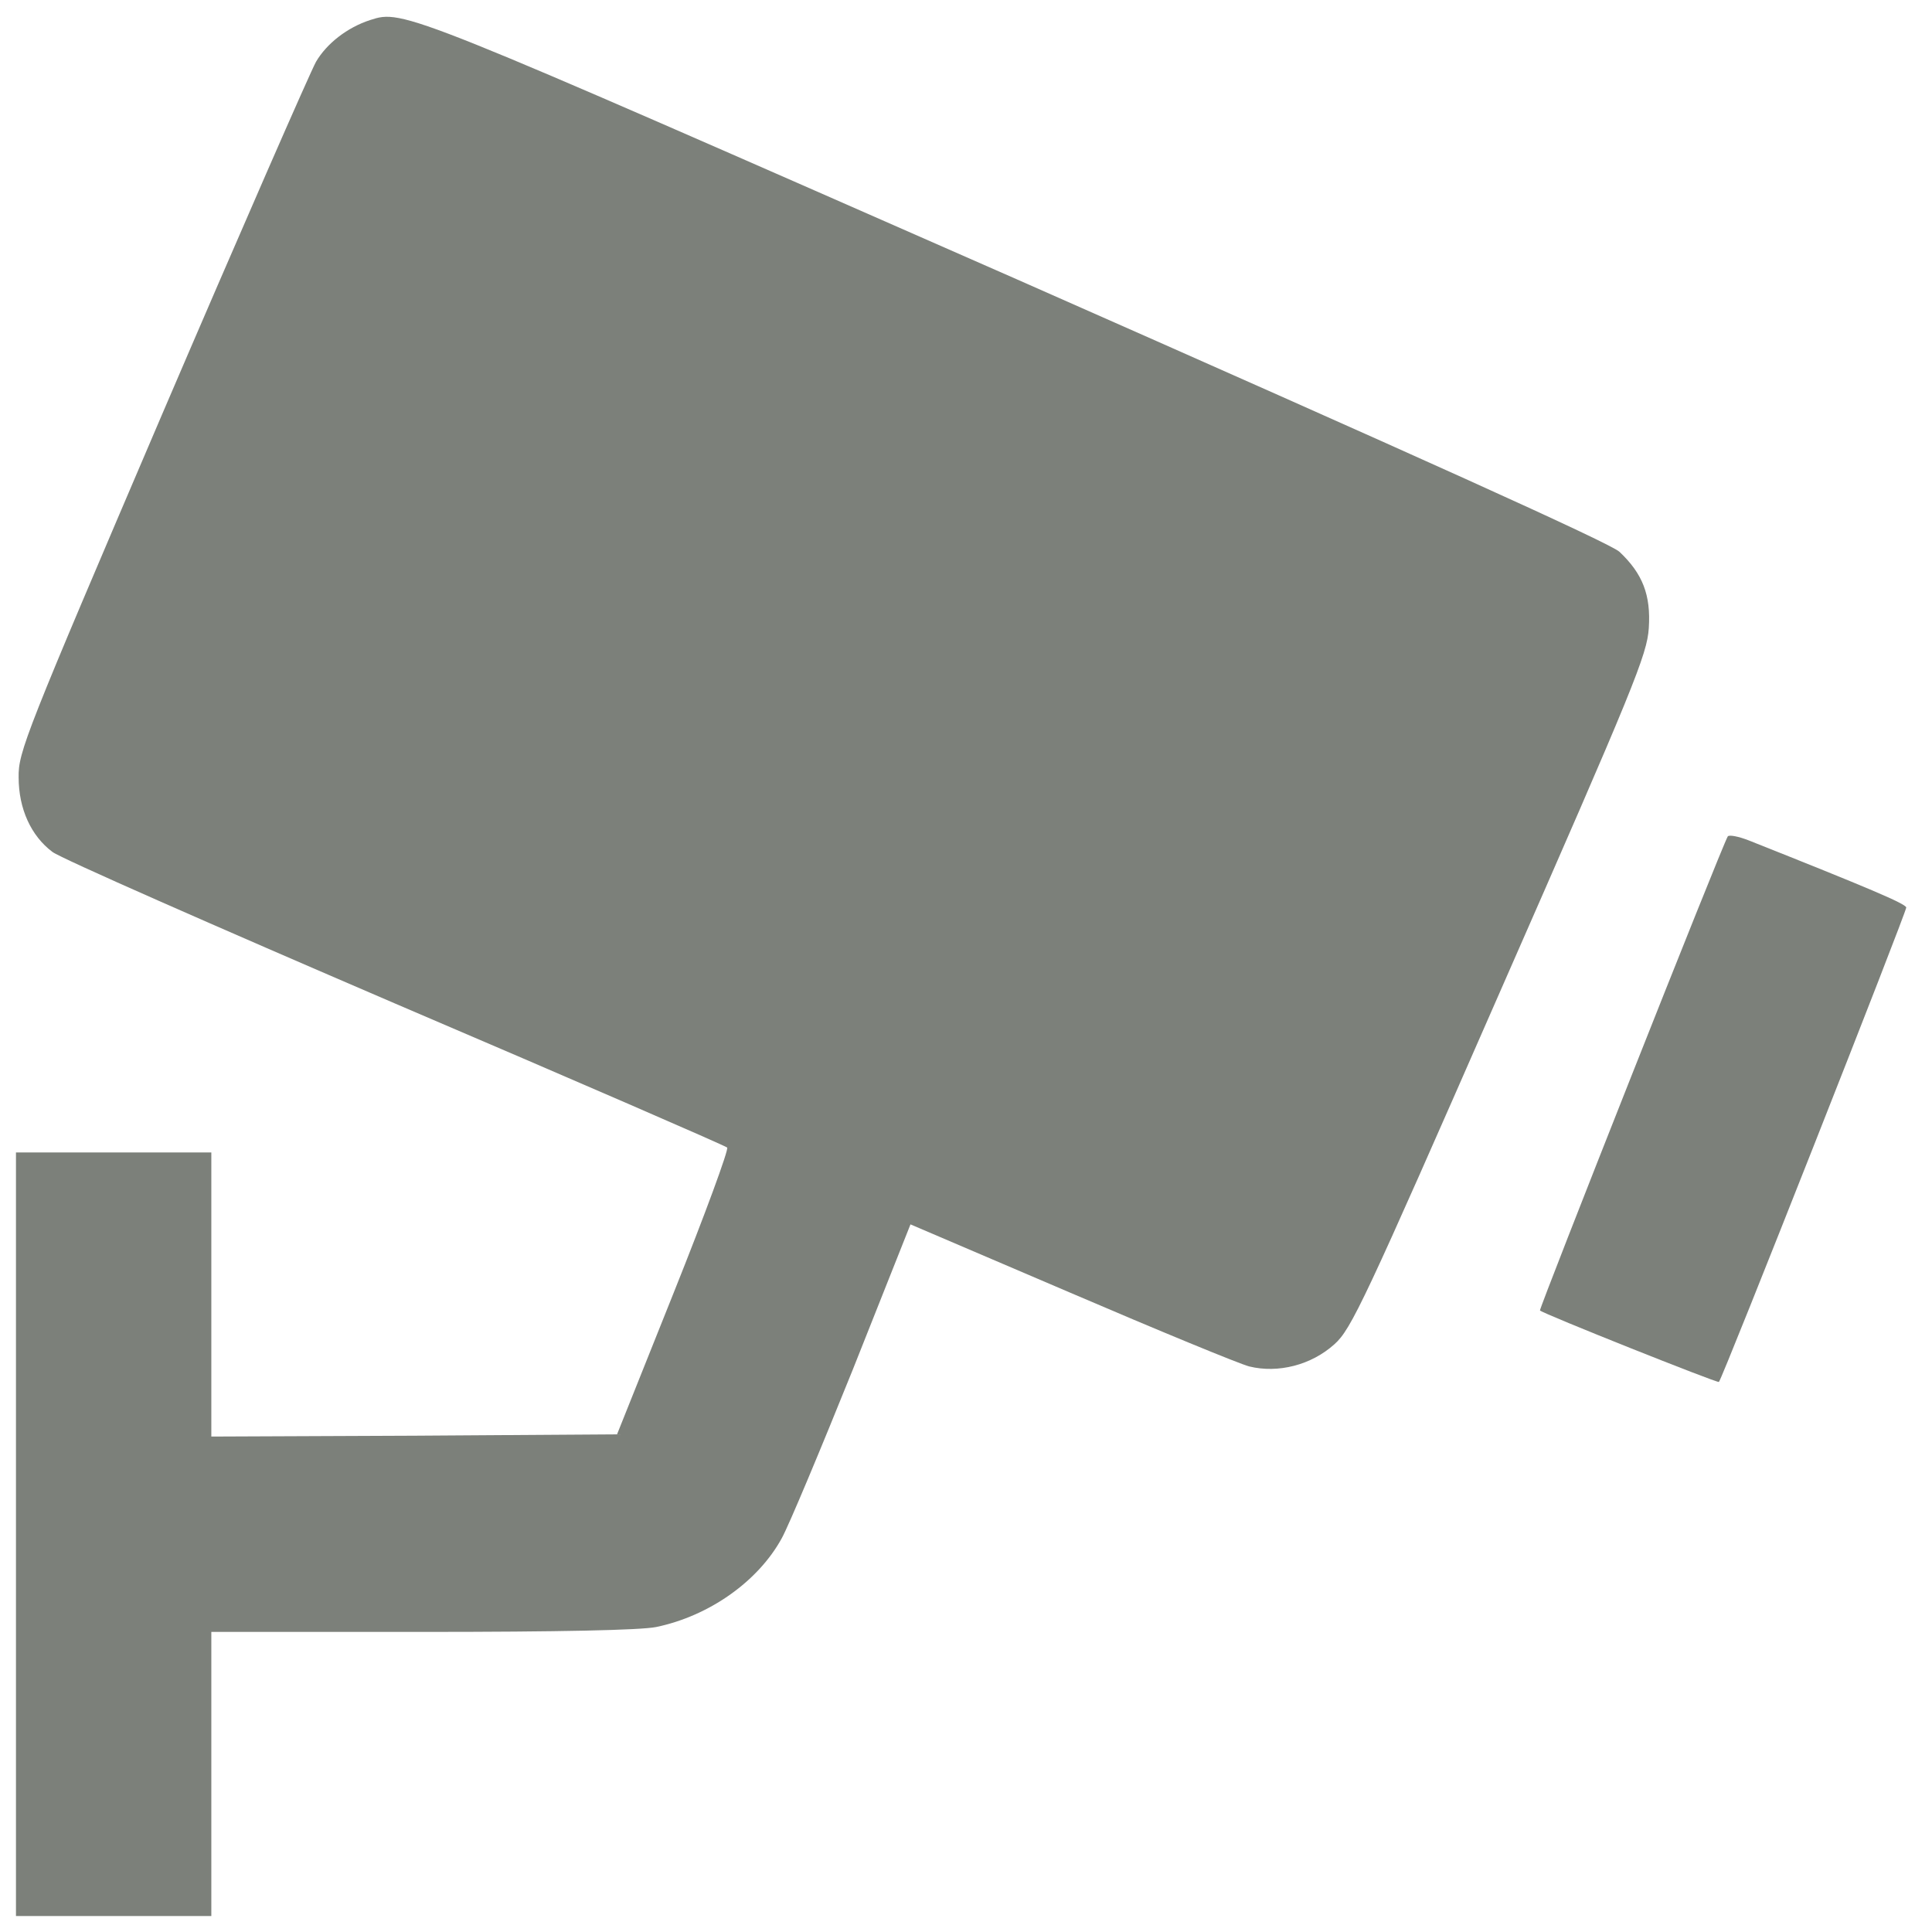
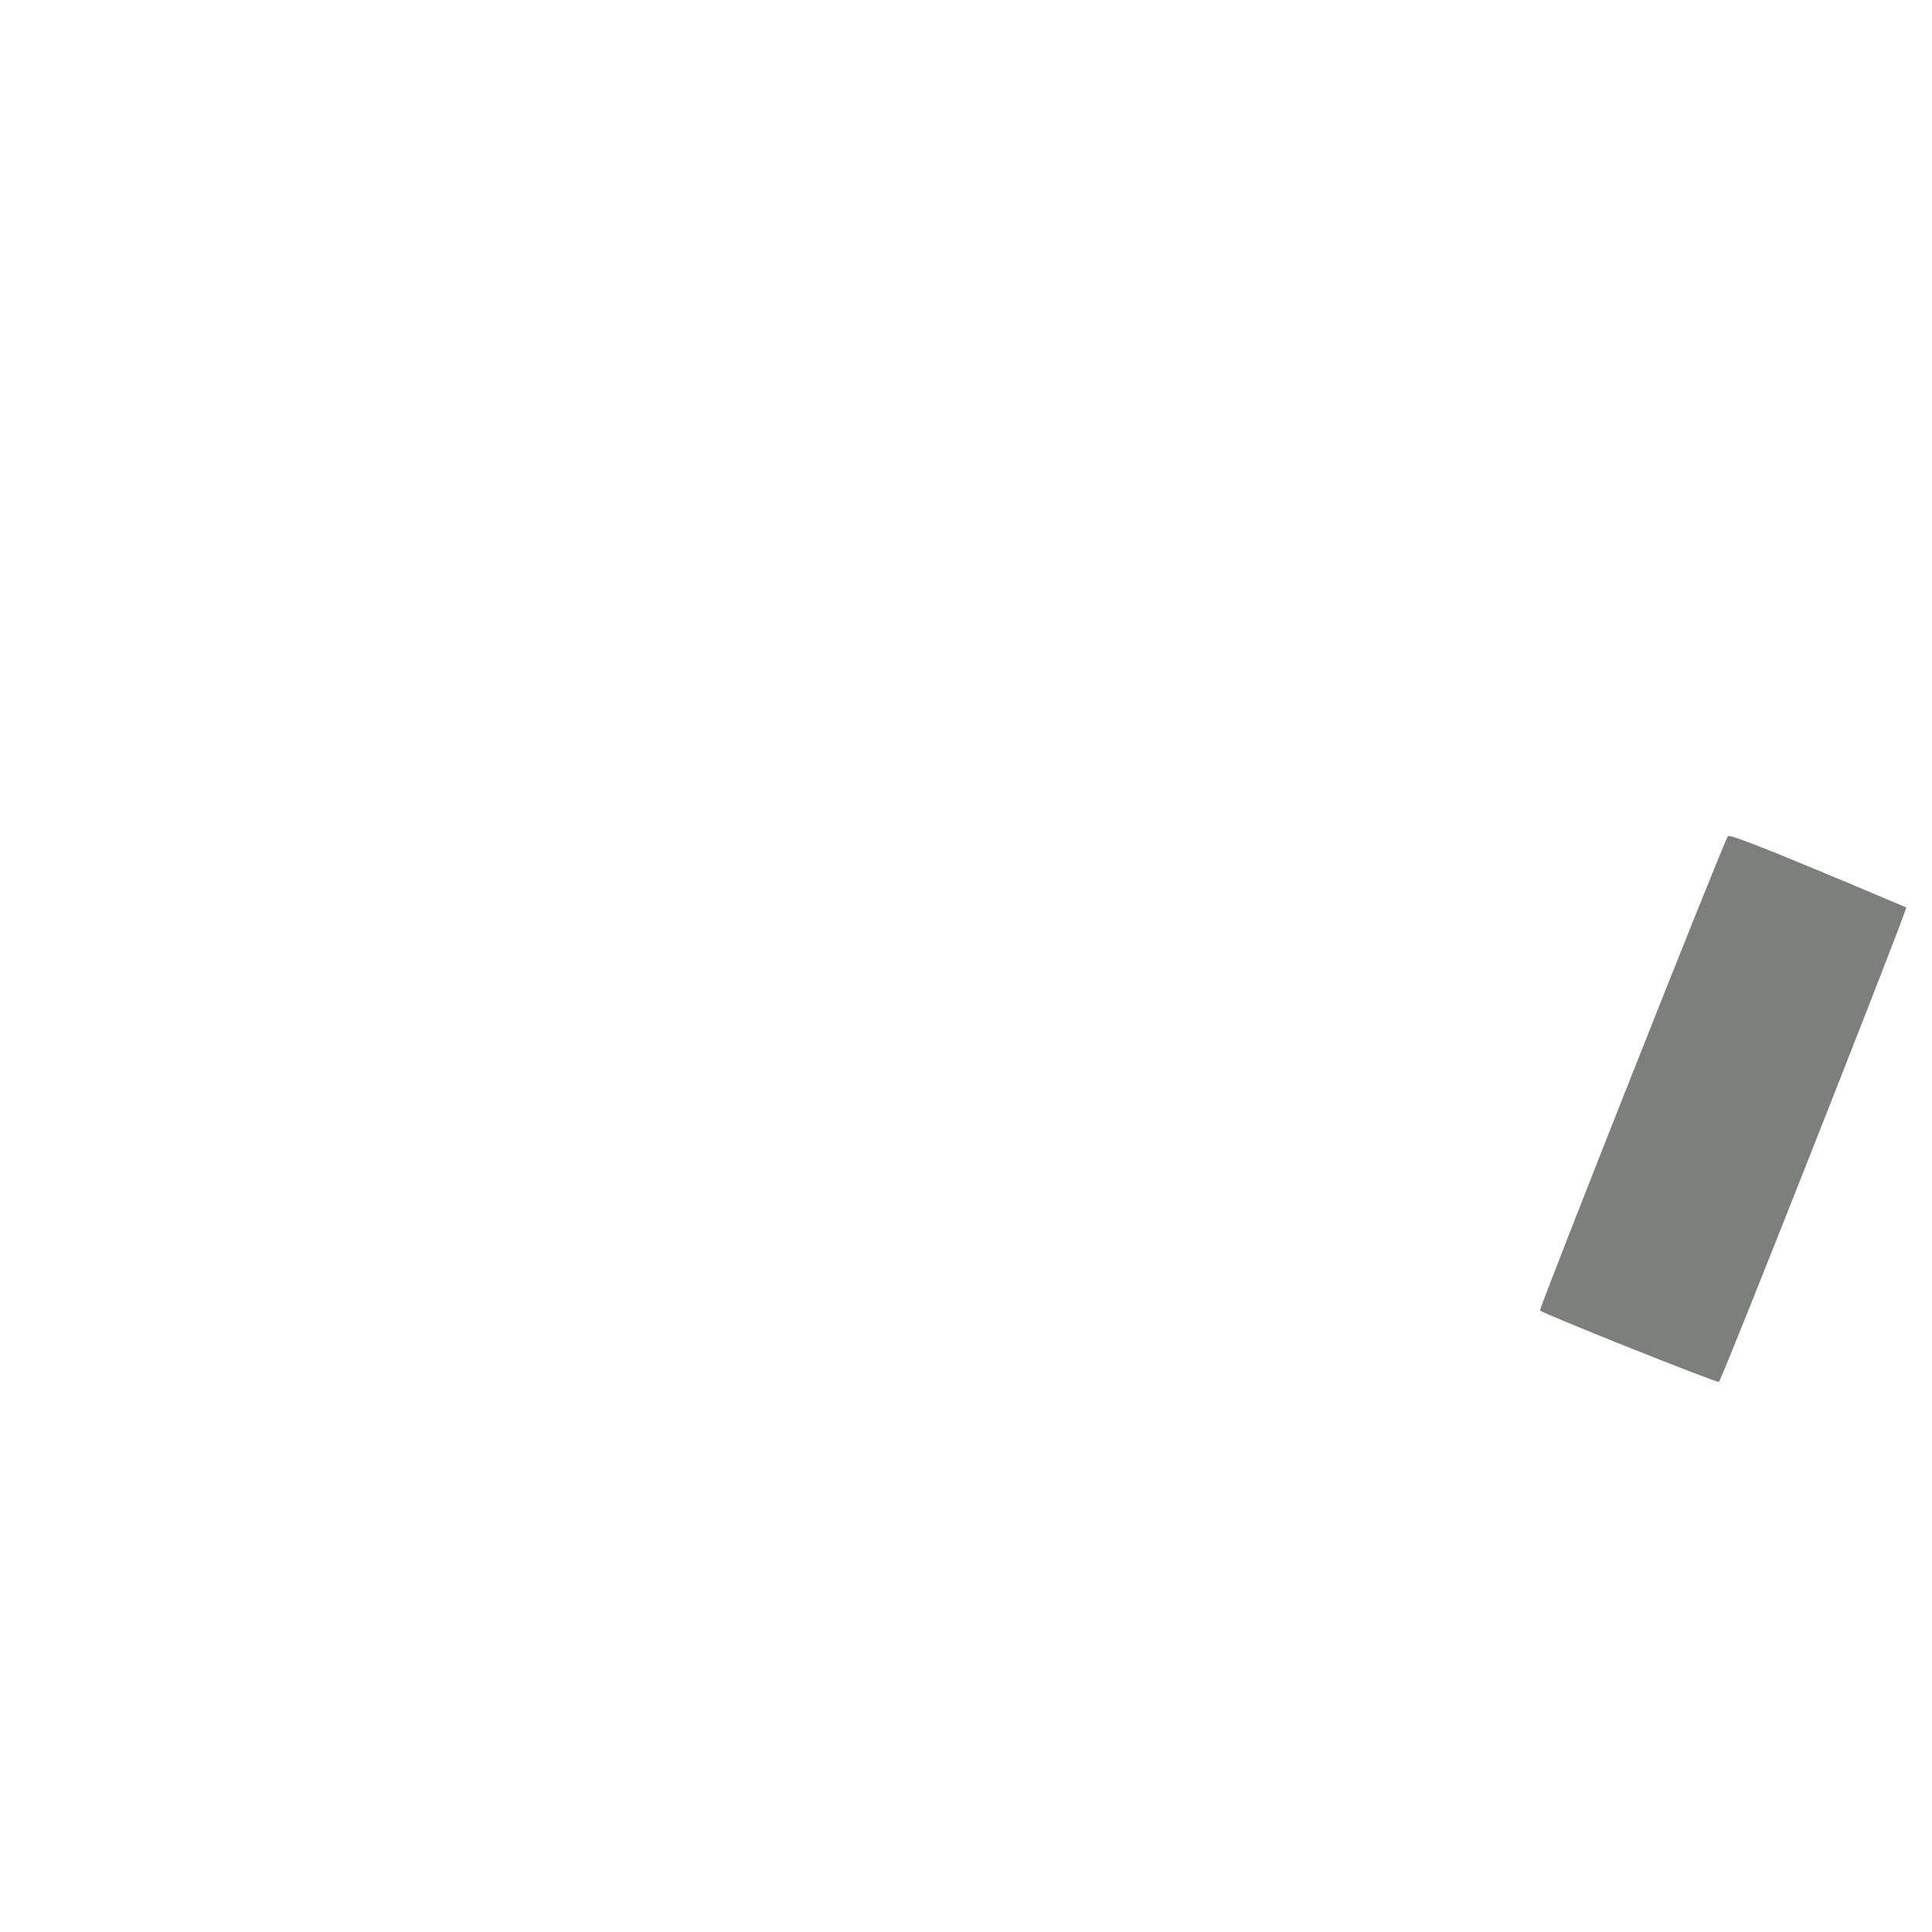
<svg xmlns="http://www.w3.org/2000/svg" width="34" height="34" viewBox="0 0 34 34" fill="none">
-   <path d="M6.516 0.352C6.109 0.484 5.75 0.766 5.562 1.086C5.461 1.266 4.234 4.07 2.844 7.312C0.445 12.922 0.32 13.234 0.328 13.68C0.328 14.234 0.547 14.711 0.922 14.992C1.062 15.102 3.781 16.297 6.961 17.664C10.141 19.023 12.766 20.164 12.797 20.195C12.828 20.227 12.406 21.375 11.859 22.742L10.859 25.242L7.289 25.266L3.719 25.281V22.781V20.281H2H0.281V27V33.719H2H3.719V31.219V28.719H7.43C9.852 28.719 11.273 28.688 11.547 28.633C12.484 28.438 13.344 27.828 13.758 27.07C13.883 26.844 14.445 25.5 15.008 24.102L16.023 21.547L18.836 22.75C20.383 23.414 21.805 24 21.984 24.047C22.492 24.172 23.078 24.023 23.484 23.656C23.781 23.391 24.008 22.906 26.391 17.469C28.766 12.062 28.984 11.523 29.016 11.055C29.055 10.469 28.906 10.094 28.5 9.711C28.344 9.562 24.953 8.031 17.891 4.914C7.102 0.172 7.102 0.164 6.516 0.352Z" fill="#7C807A" />
-   <path d="M30.406 14.719C30.305 14.883 27.078 23.039 27.101 23.062C27.148 23.117 30.226 24.344 30.25 24.32C30.32 24.242 33.562 16.023 33.547 15.969C33.523 15.899 32.898 15.633 30.773 14.789C30.594 14.719 30.43 14.688 30.406 14.719Z" fill="#7C807A" />
+   <path d="M30.406 14.719C30.305 14.883 27.078 23.039 27.101 23.062C27.148 23.117 30.226 24.344 30.25 24.32C30.32 24.242 33.562 16.023 33.547 15.969C30.594 14.719 30.43 14.688 30.406 14.719Z" fill="#7C807A" />
</svg>